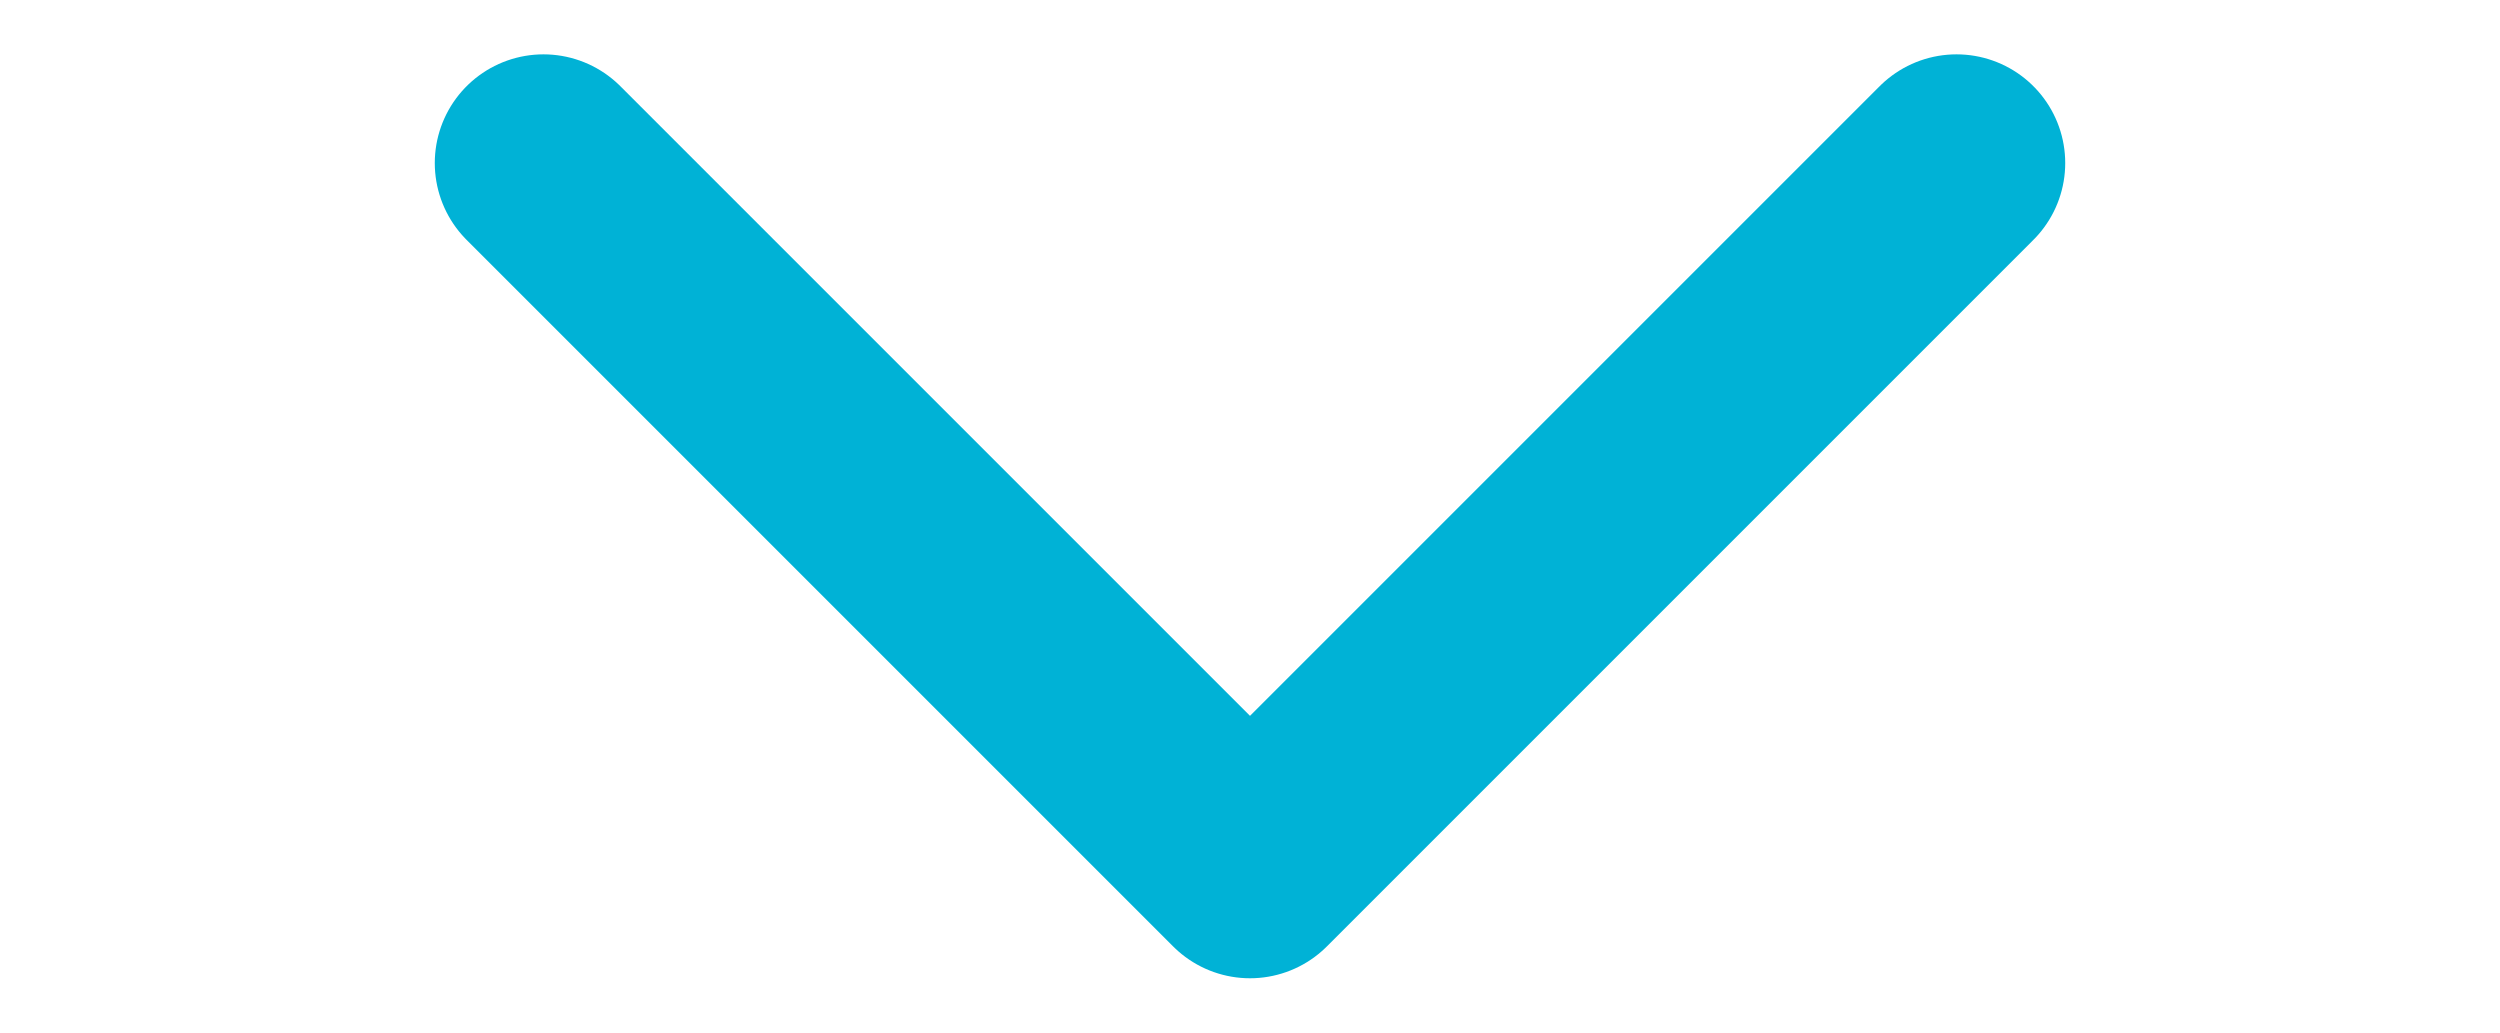
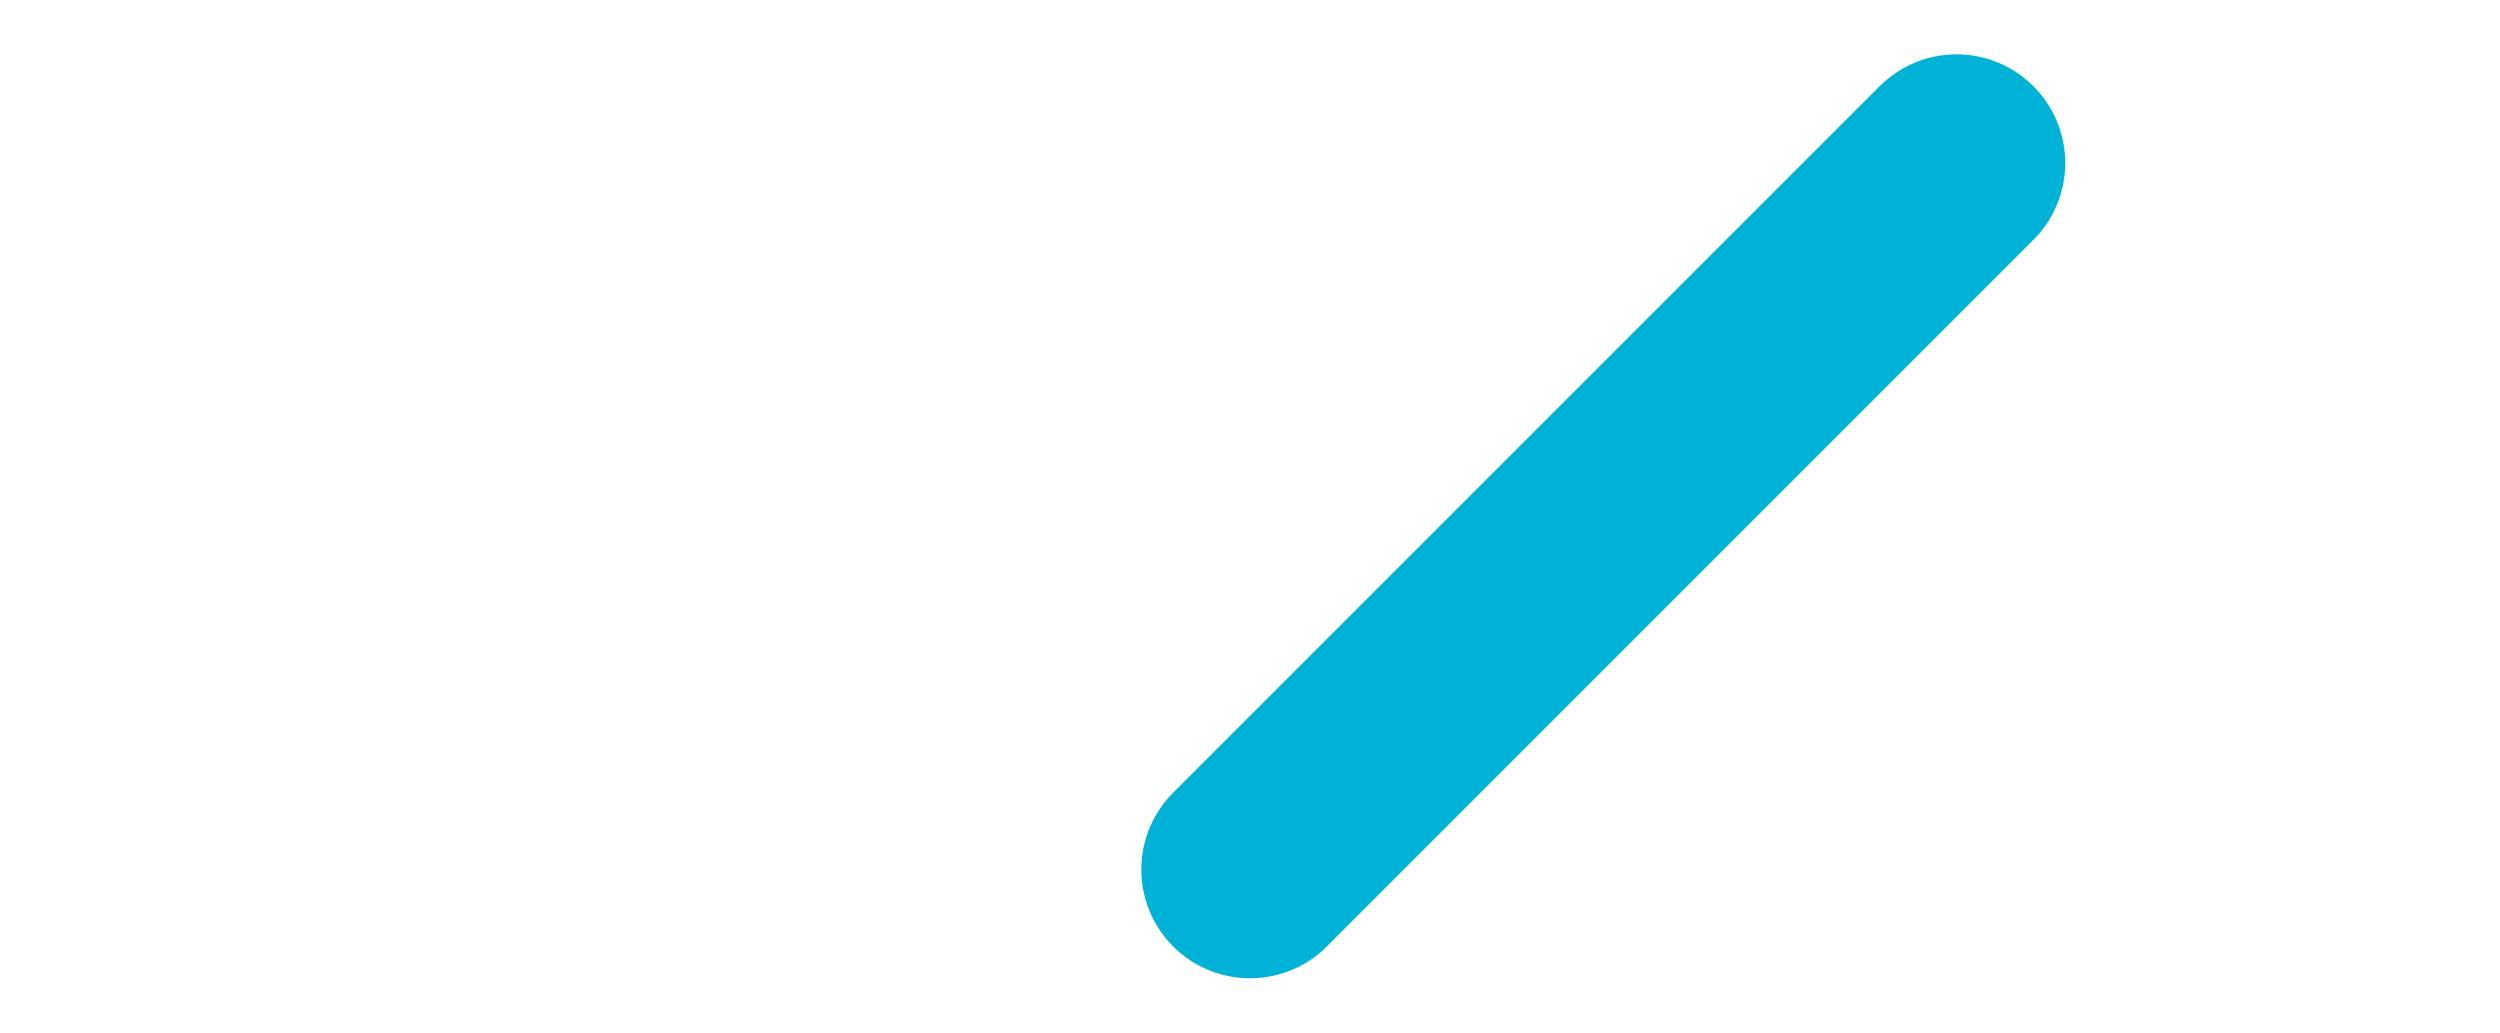
<svg xmlns="http://www.w3.org/2000/svg" width="46" height="19" viewBox="0 0 46 19" fill="none">
-   <path d="M36 3L23 16L10 3" stroke="#00B2D6" stroke-width="4" stroke-linecap="round" stroke-linejoin="round" />
+   <path d="M36 3L23 16" stroke="#00B2D6" stroke-width="4" stroke-linecap="round" stroke-linejoin="round" />
</svg>